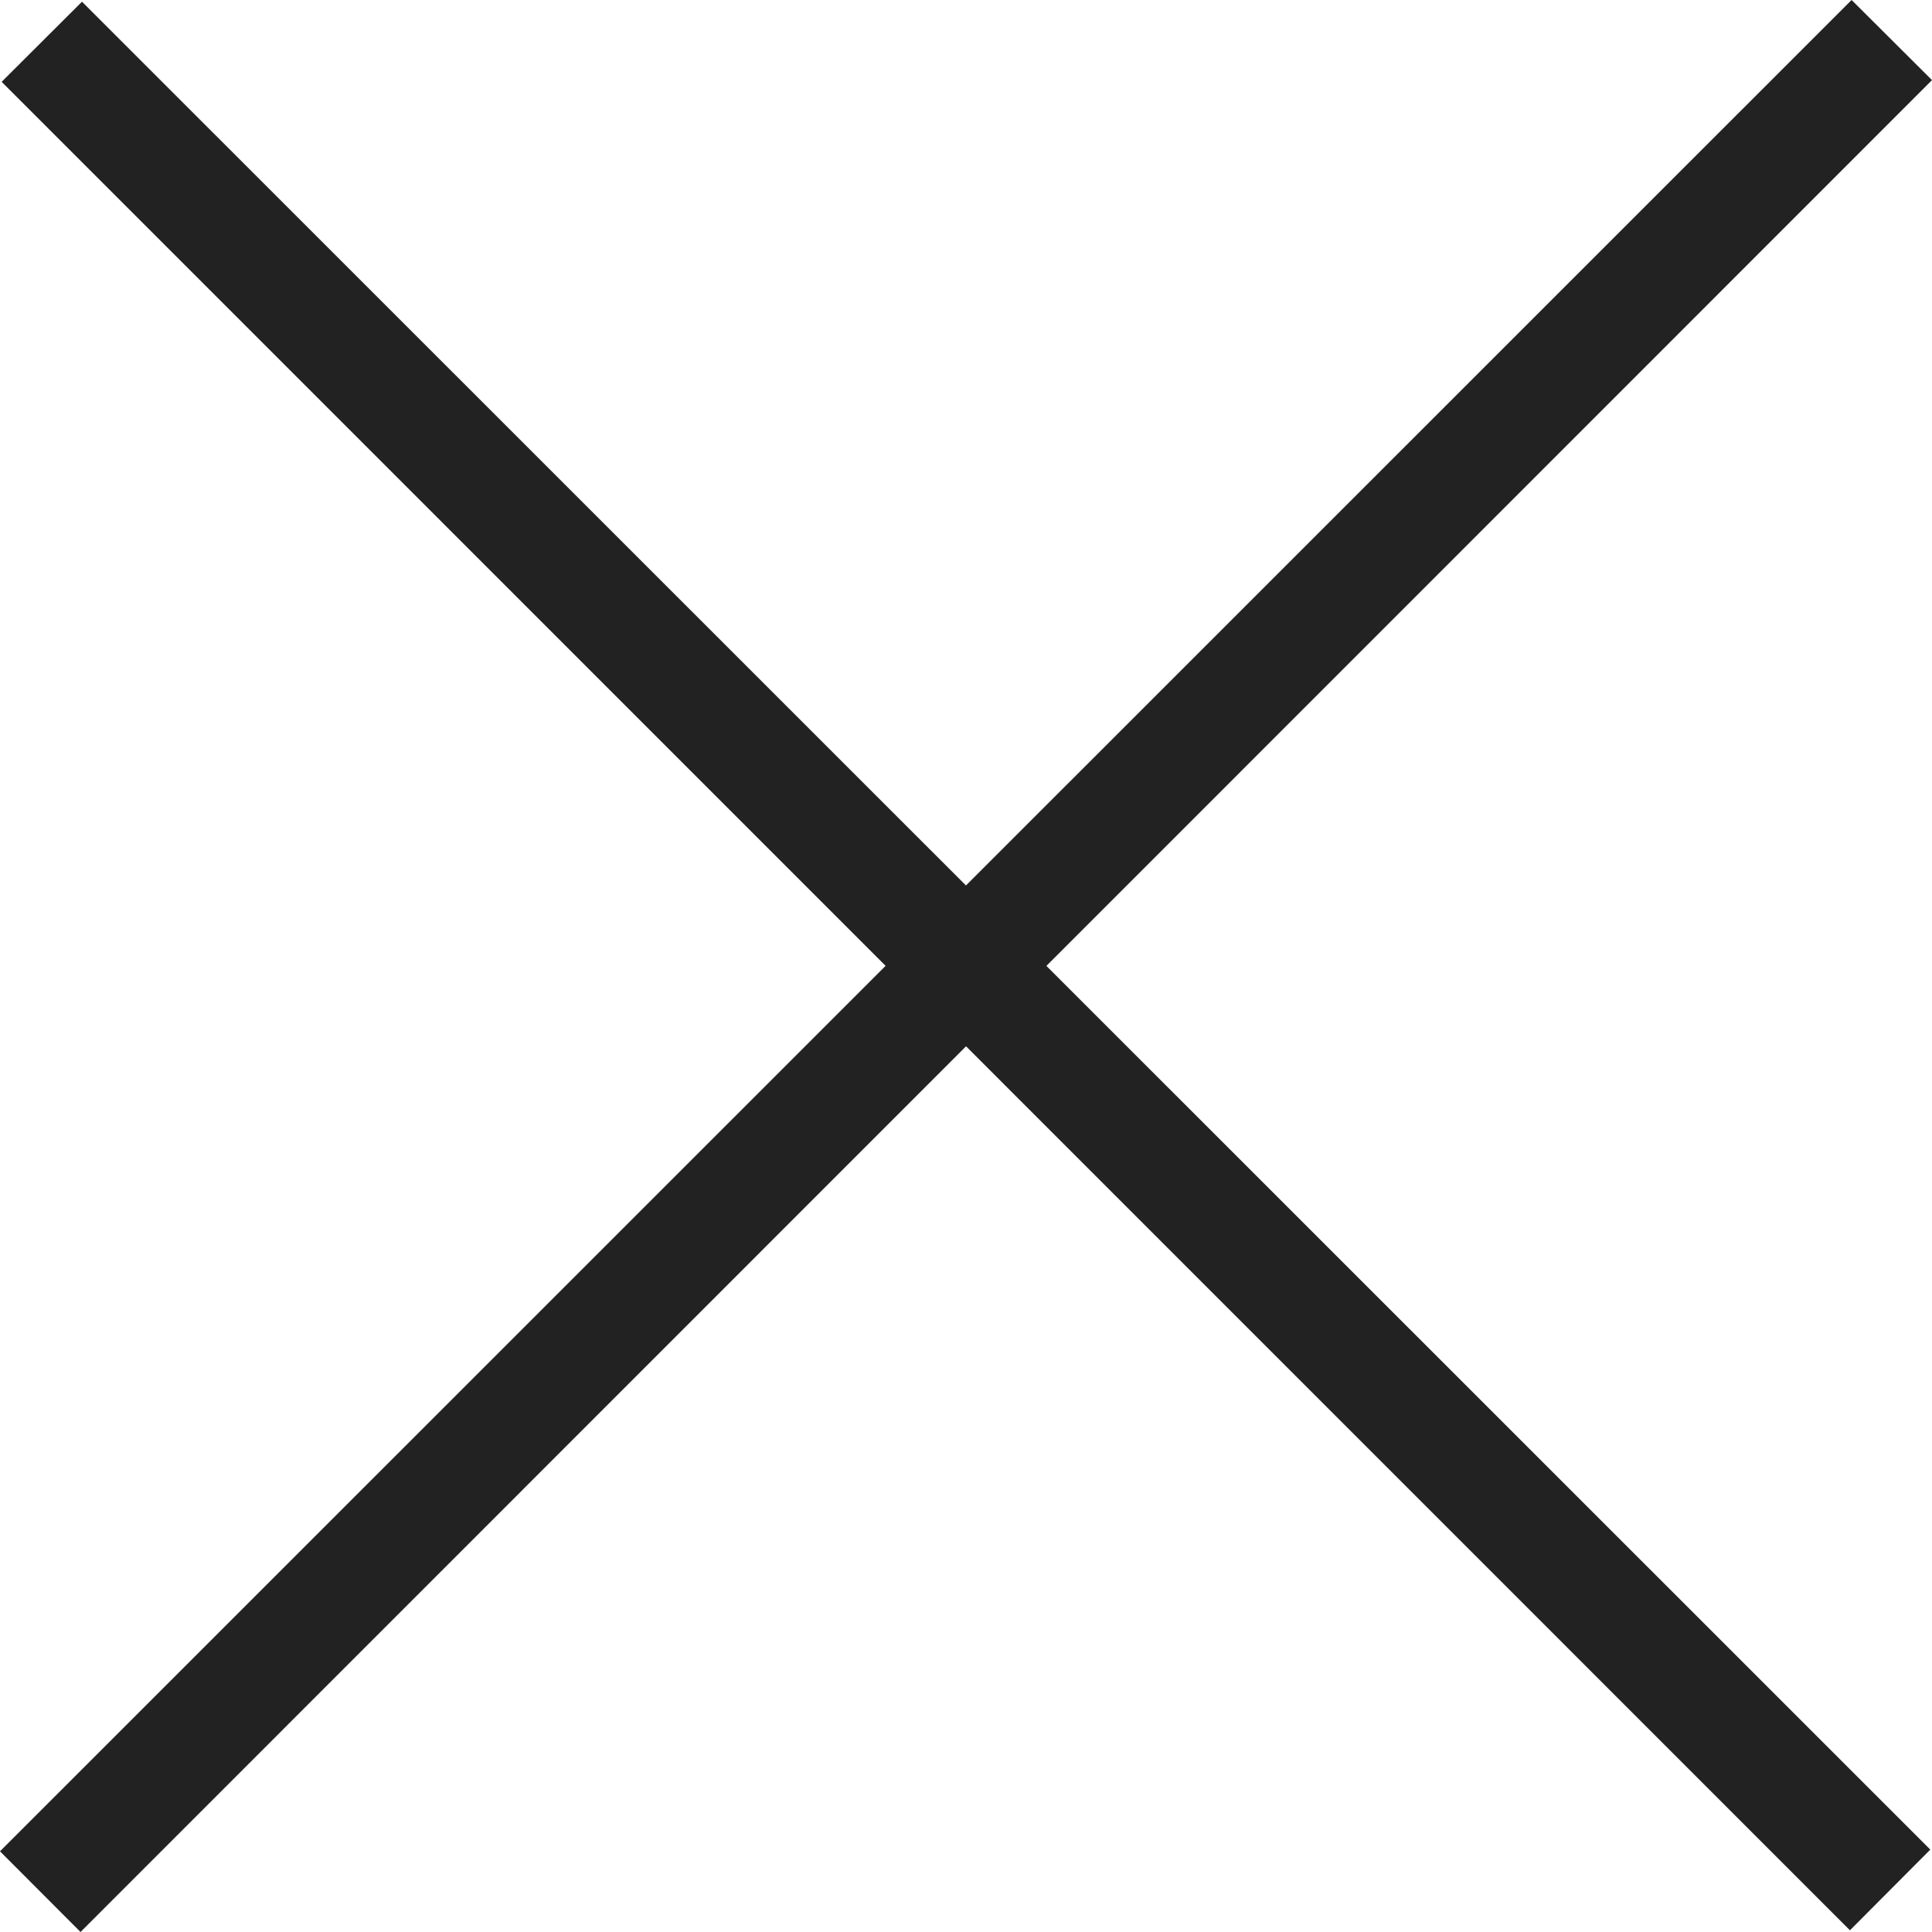
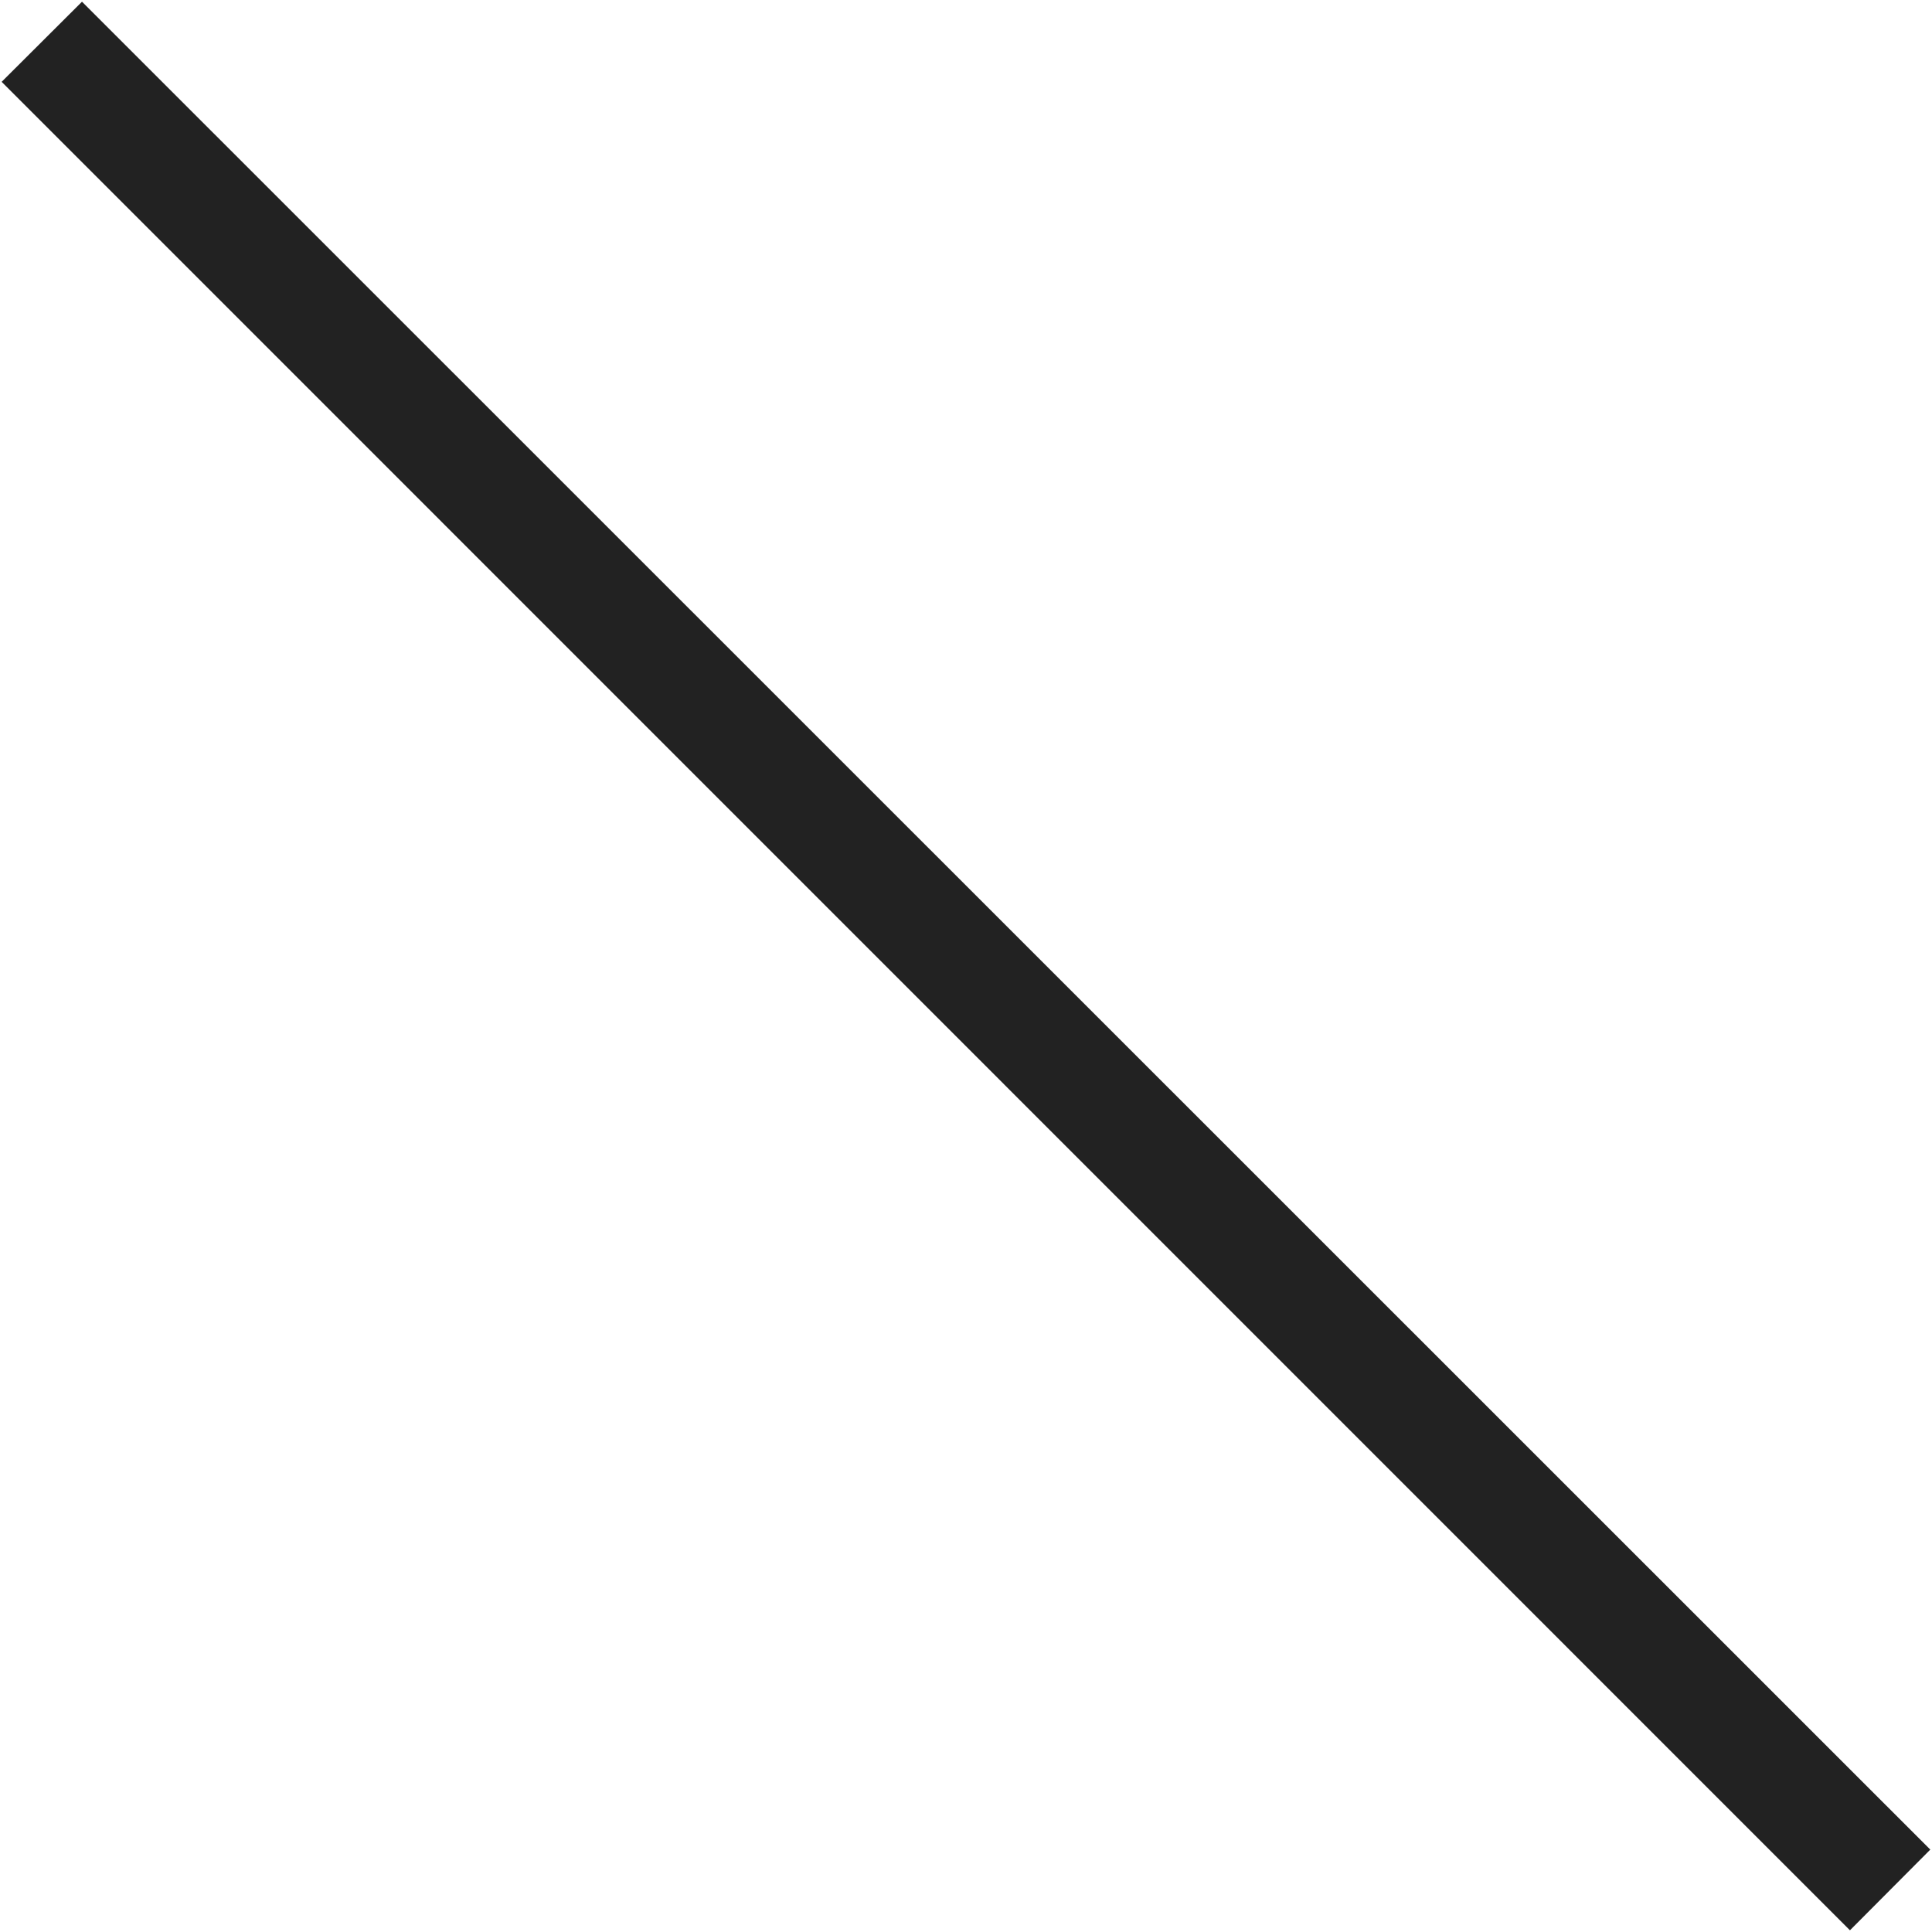
<svg xmlns="http://www.w3.org/2000/svg" id="icon_x" width="34" height="34" viewBox="0 0 34 34">
  <defs>
    <style>
      .cls-1 {
        fill: #222;
        fill-rule: evenodd;
      }
    </style>
  </defs>
  <path id="長方形_510_のコピー_4" data-name="長方形 510 のコピー 4" class="cls-1" d="M798.443,1156.03l32.527,32.52-1.414,1.42-32.527-32.53Z" transform="translate(-797 -1156)" />
-   <path id="長方形_510_のコピー_4-2" data-name="長方形 510 のコピー 4" class="cls-1" d="M829.585,1156L797,1188.58l1.417,1.42L831,1157.41Z" transform="translate(-797 -1156)" />
</svg>